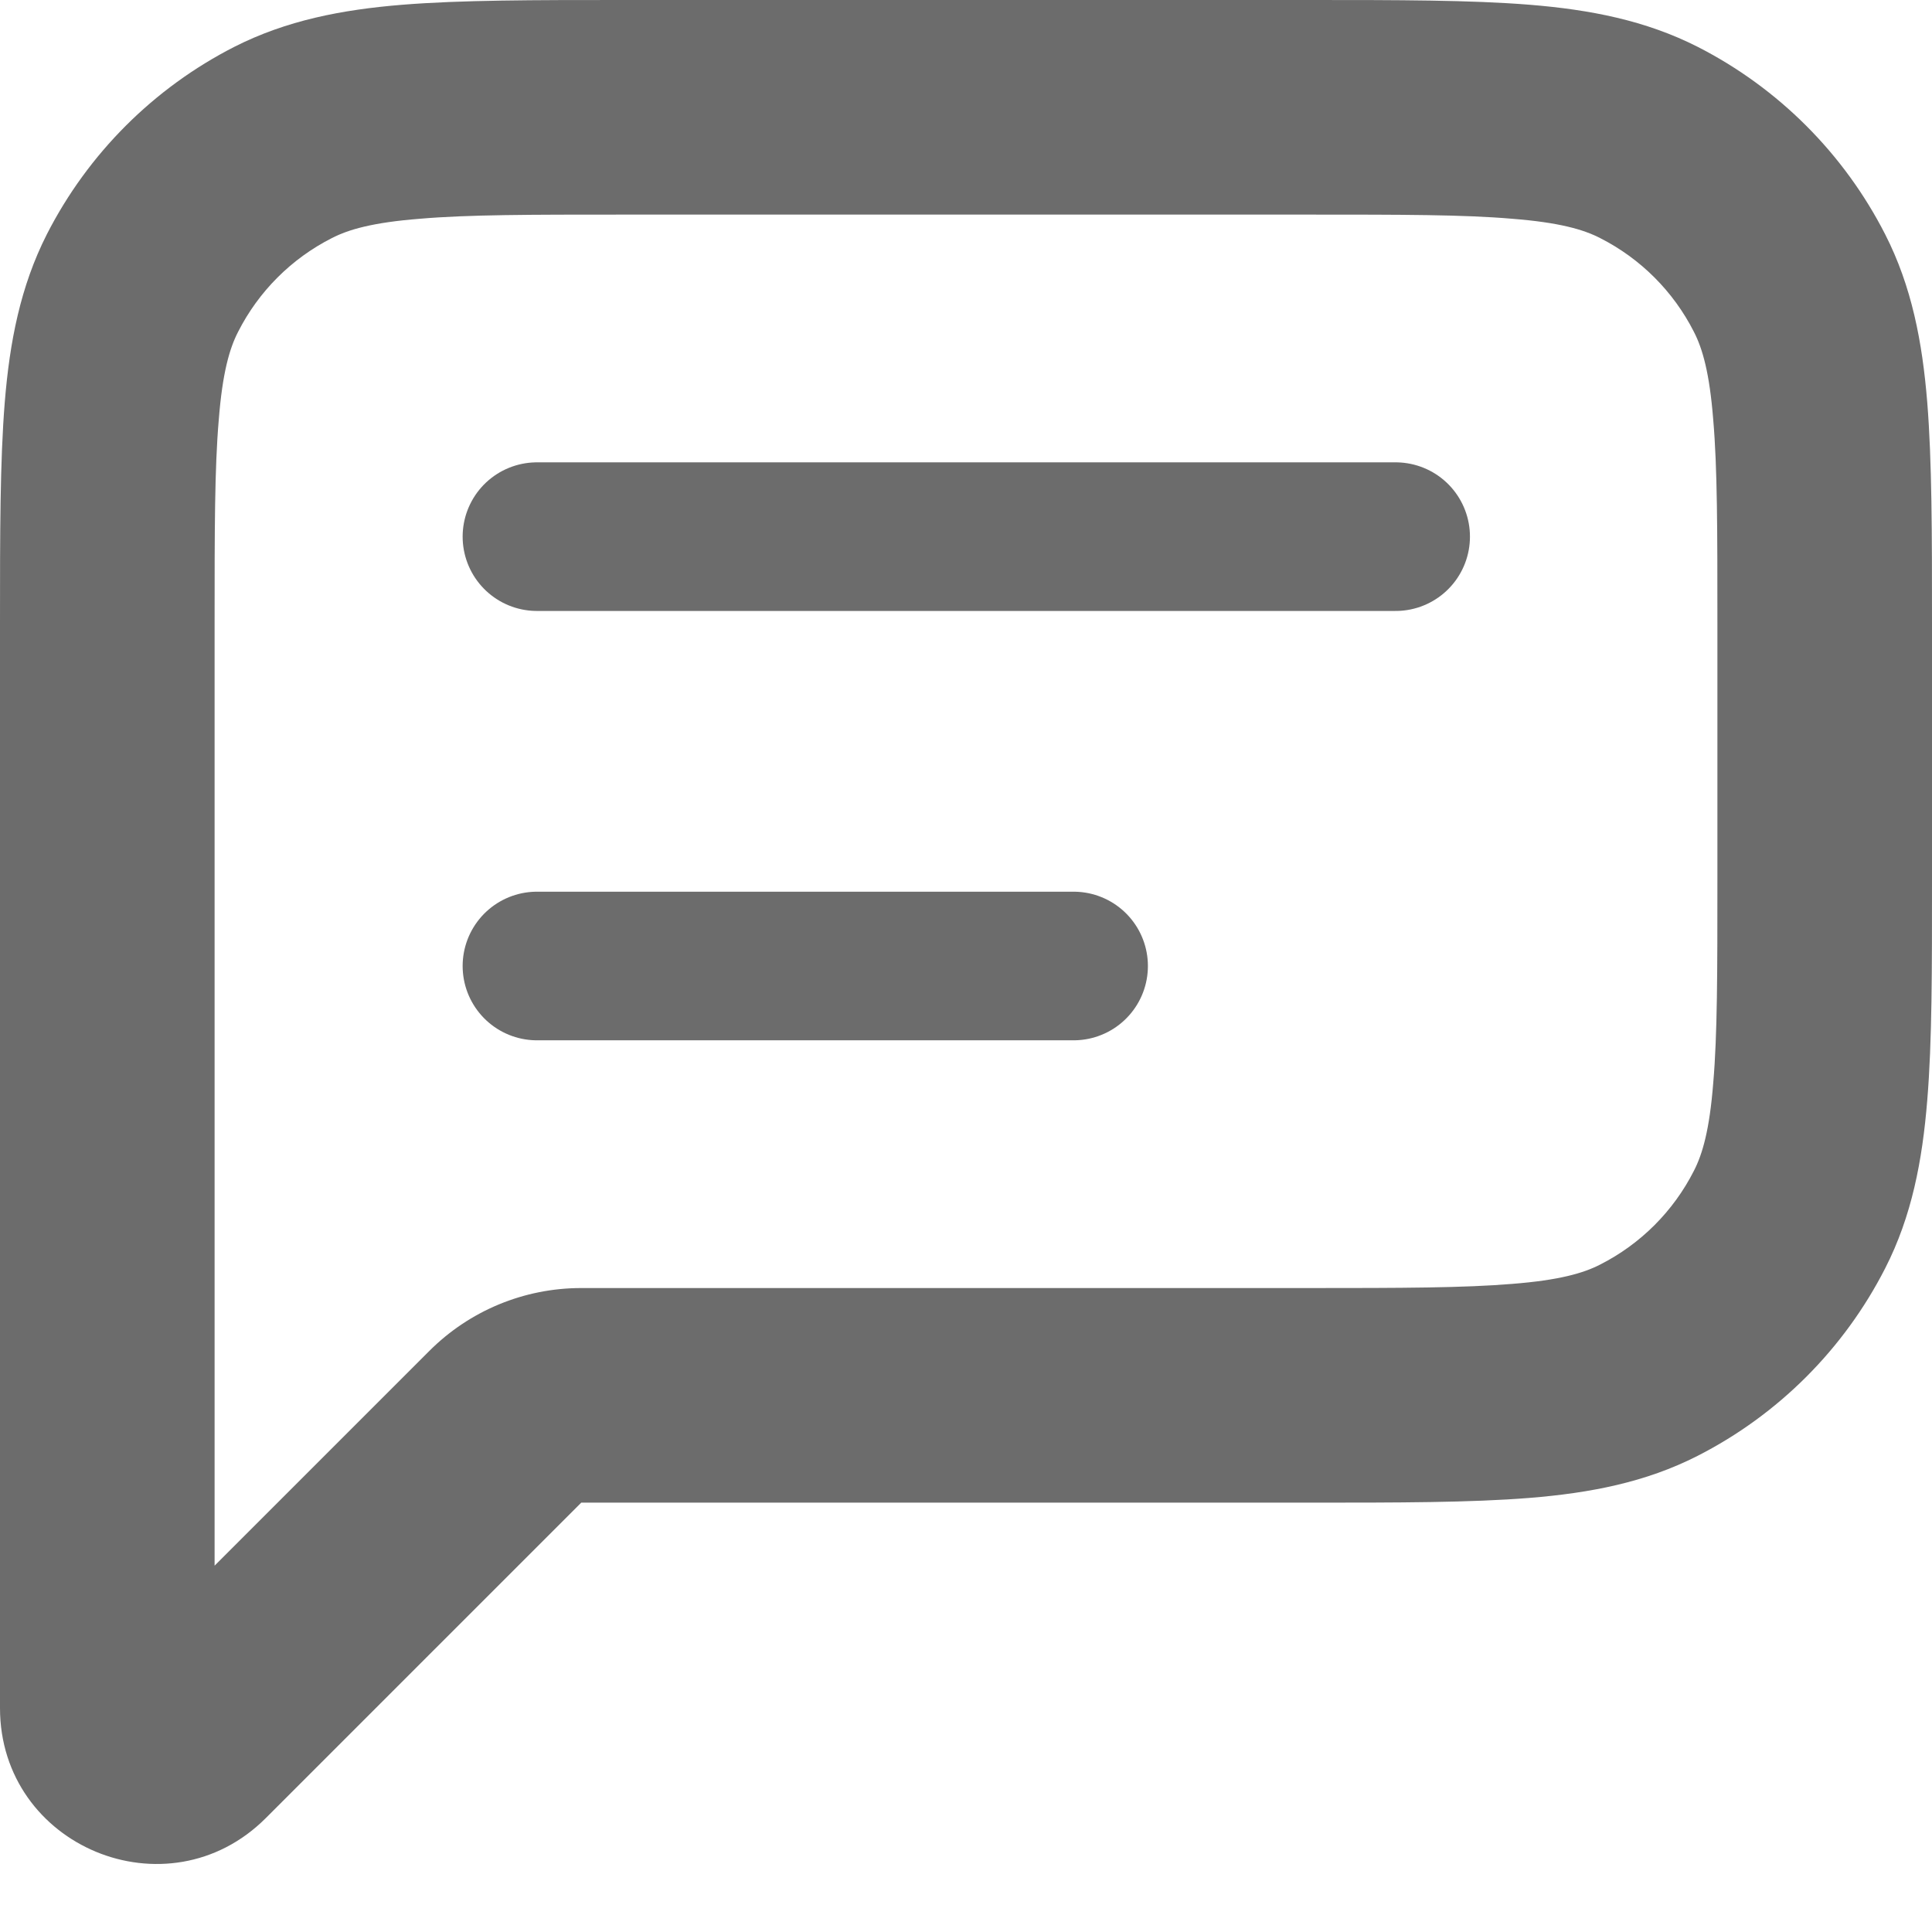
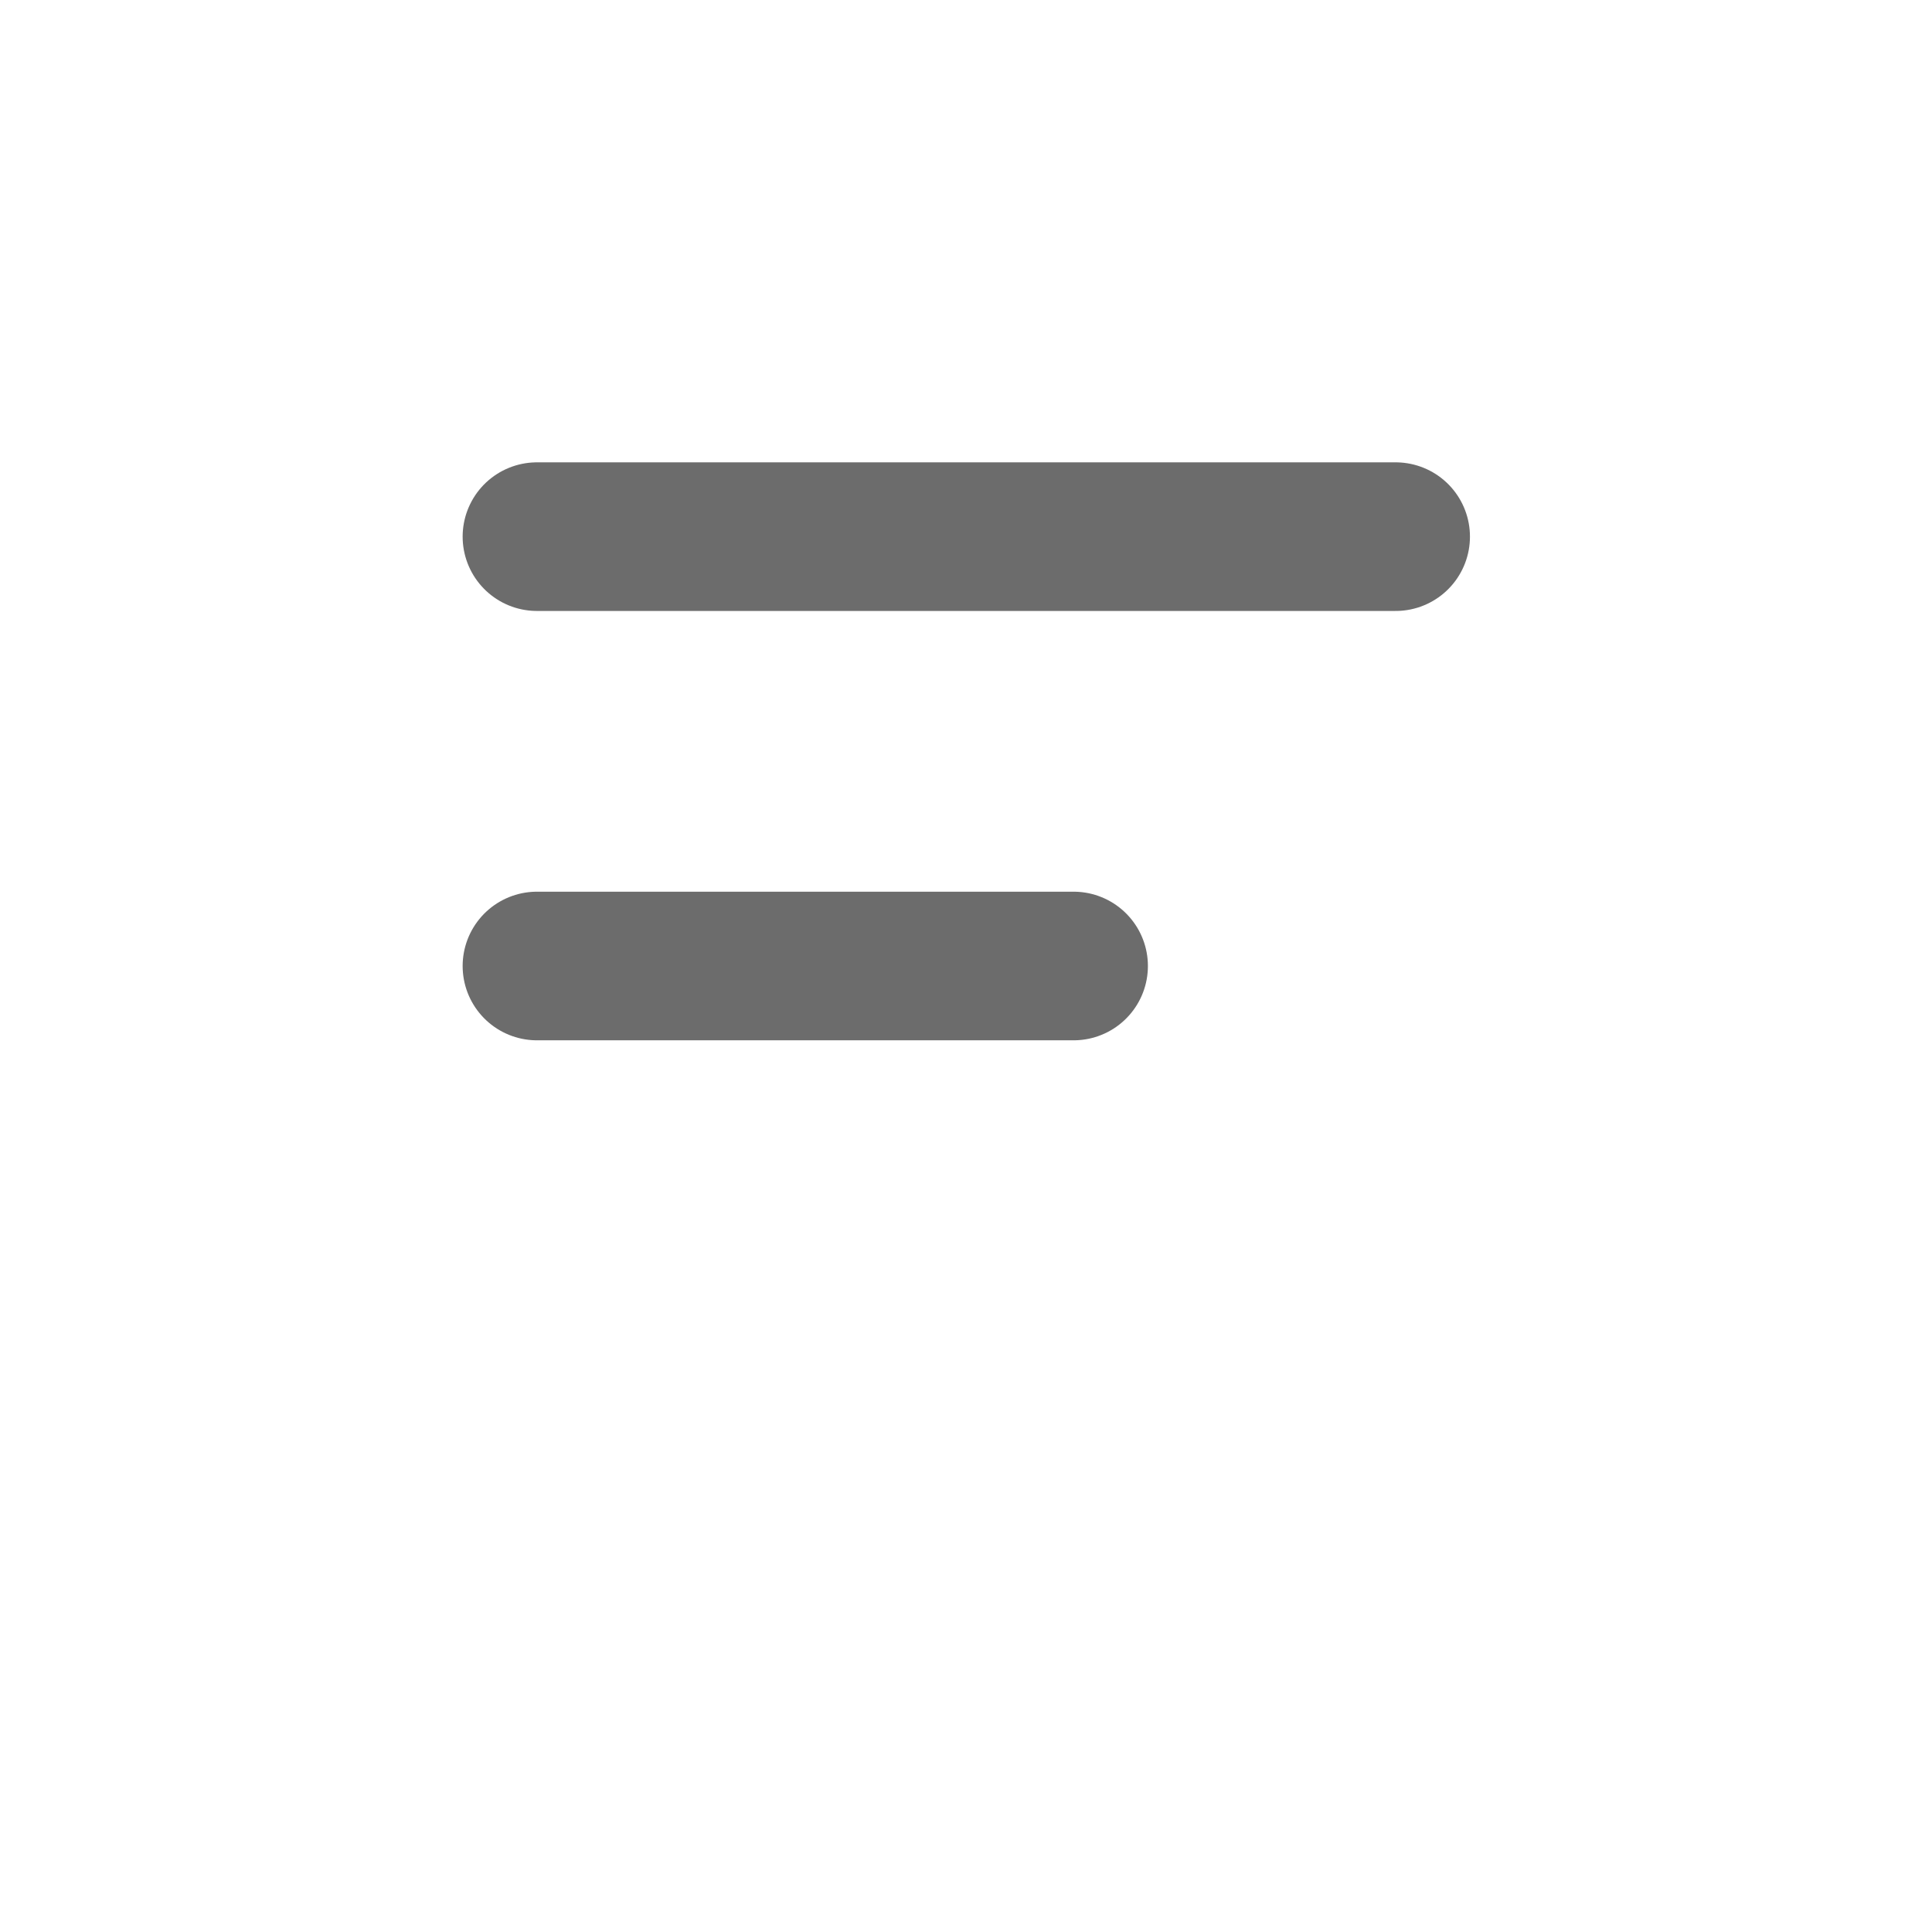
<svg xmlns="http://www.w3.org/2000/svg" width="13" height="13" viewBox="0 0 13 13" fill="none">
-   <path d="M1.444 4.189C1.444 3.57 1.444 3.15 1.472 2.825C1.497 2.508 1.544 2.346 1.602 2.233L0.315 1.577C0.137 1.928 0.065 2.301 0.032 2.707C-6.45717e-08 3.104 0 3.594 0 4.189H1.444ZM1.444 5.778V4.189H0V5.778H1.444ZM0 5.778V9.389H1.444V5.778H0ZM0 9.389V11.493H1.444V9.389H0ZM0 11.493C0 12.426 1.128 12.893 1.788 12.234L0.766 11.213C0.822 11.157 0.893 11.119 0.97 11.104C1.047 11.088 1.127 11.096 1.199 11.126C1.272 11.156 1.334 11.207 1.378 11.273C1.421 11.338 1.444 11.415 1.444 11.493H0ZM1.788 12.234L3.911 10.111L2.889 9.09L0.766 11.213L1.788 12.234ZM8.811 8.667H3.91V10.111H8.811V8.667ZM10.767 8.509C10.654 8.567 10.492 8.614 10.175 8.639C9.85 8.666 9.43 8.667 8.811 8.667V10.111C9.406 10.111 9.895 10.111 10.293 10.079C10.699 10.046 11.072 9.975 11.423 9.796L10.767 8.509ZM11.398 7.878C11.26 8.15 11.039 8.371 10.767 8.509L11.423 9.796C11.966 9.519 12.408 9.077 12.685 8.534L11.398 7.878ZM11.556 5.922C11.556 6.541 11.556 6.962 11.528 7.287C11.503 7.603 11.456 7.765 11.398 7.878L12.685 8.534C12.864 8.184 12.935 7.81 12.968 7.404C13.001 7.007 13 6.517 13 5.922H11.556ZM11.556 4.189V5.922H13V4.189H11.556ZM11.398 2.233C11.456 2.346 11.503 2.508 11.528 2.825C11.556 3.15 11.556 3.57 11.556 4.189H13C13 3.594 13 3.105 12.968 2.707C12.935 2.301 12.864 1.928 12.685 1.577L11.398 2.233ZM10.767 1.602C11.039 1.74 11.26 1.961 11.398 2.233L12.685 1.577C12.408 1.034 11.966 0.592 11.423 0.315L10.767 1.602ZM8.811 1.444C9.43 1.444 9.85 1.444 10.175 1.472C10.492 1.497 10.654 1.544 10.767 1.602L11.423 0.315C11.072 0.137 10.699 0.065 10.293 0.032C9.896 1.07619e-07 9.406 0 8.811 0V1.444ZM4.189 1.444H8.811V0H4.189V1.444ZM2.233 1.602C2.346 1.544 2.508 1.497 2.825 1.472C3.15 1.444 3.57 1.444 4.189 1.444V0C3.594 0 3.105 1.07619e-07 2.707 0.032C2.301 0.065 1.928 0.137 1.577 0.315L2.233 1.602ZM1.602 2.233C1.74 1.961 1.961 1.74 2.233 1.602L1.577 0.315C1.034 0.592 0.592 1.034 0.315 1.577L1.602 2.233ZM3.91 10.111V8.667C3.527 8.667 3.16 8.819 2.889 9.09L3.91 10.111Z" fill="#6C6C6C" />
  <path d="M3.613 3.611H9.391M3.613 6.5H7.224" stroke="#6C6C6C" stroke-linecap="round" stroke-linejoin="round" />
</svg>